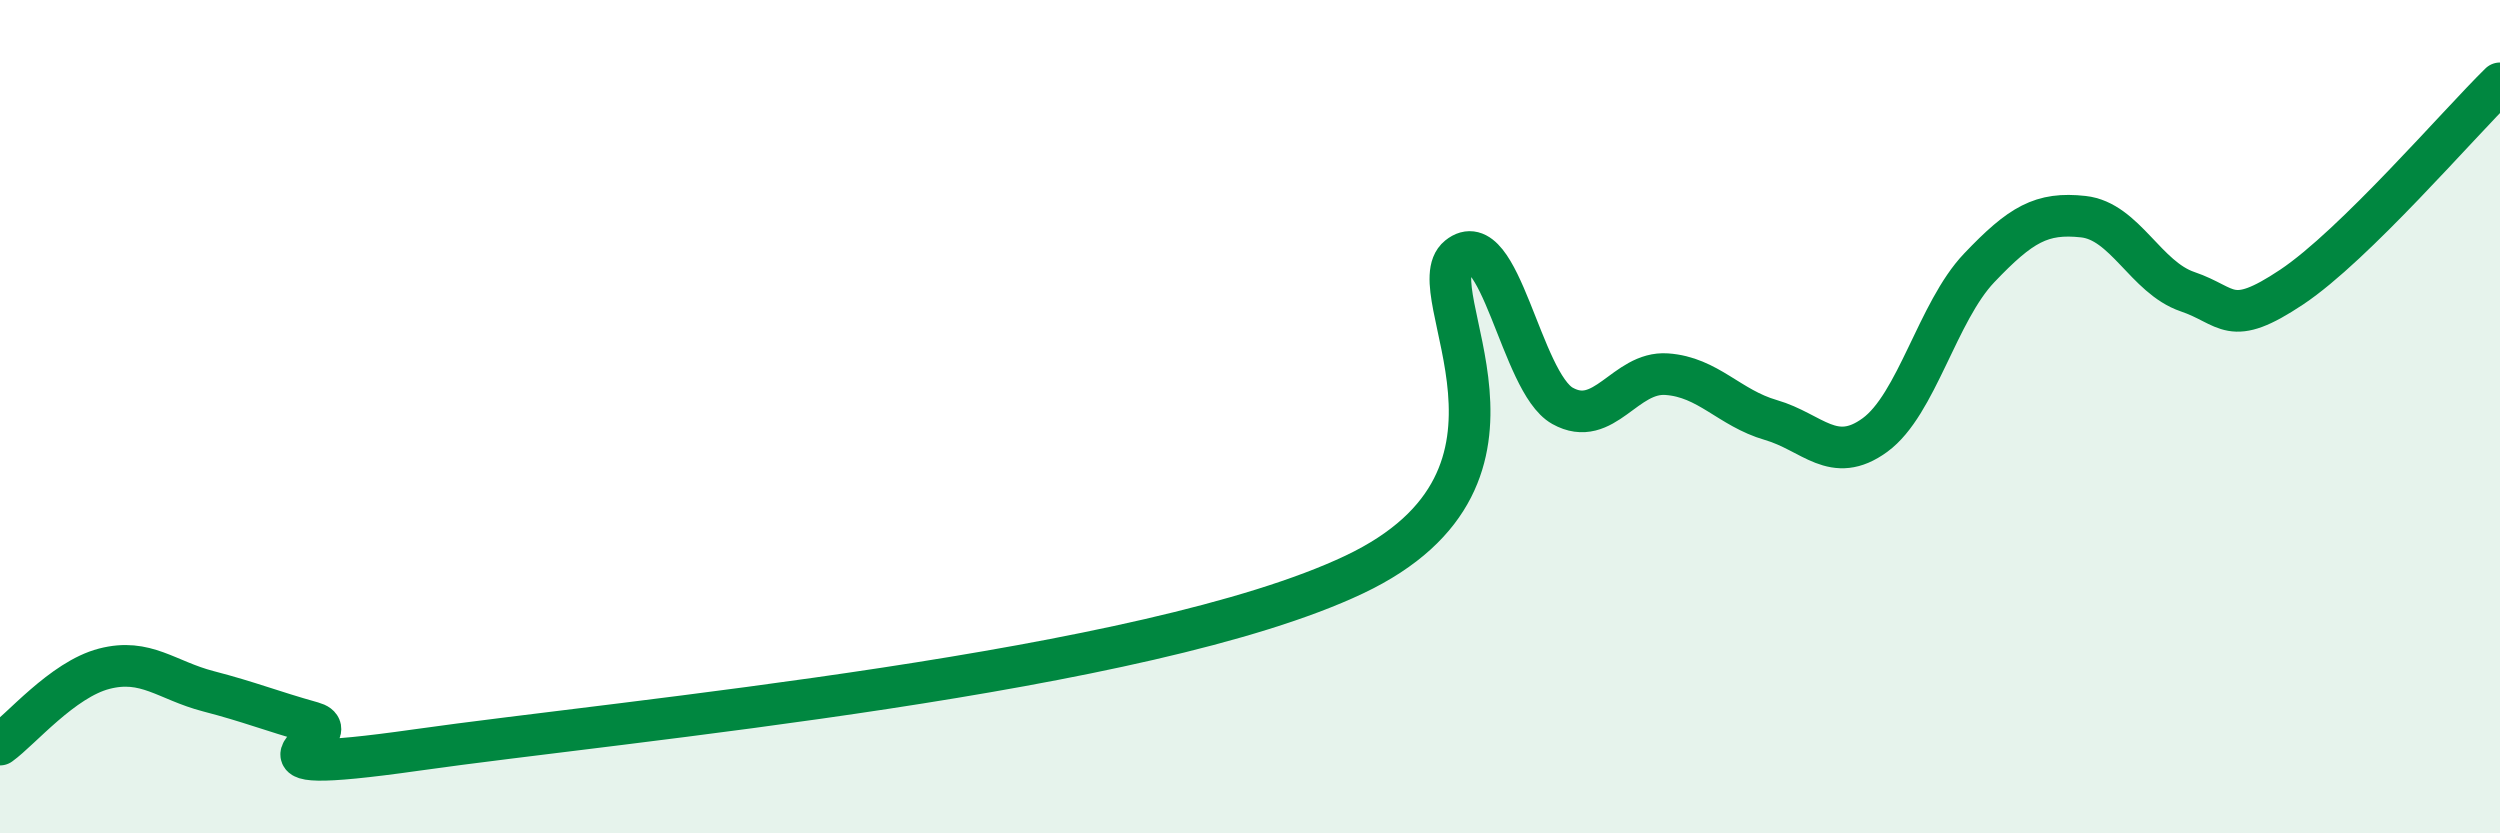
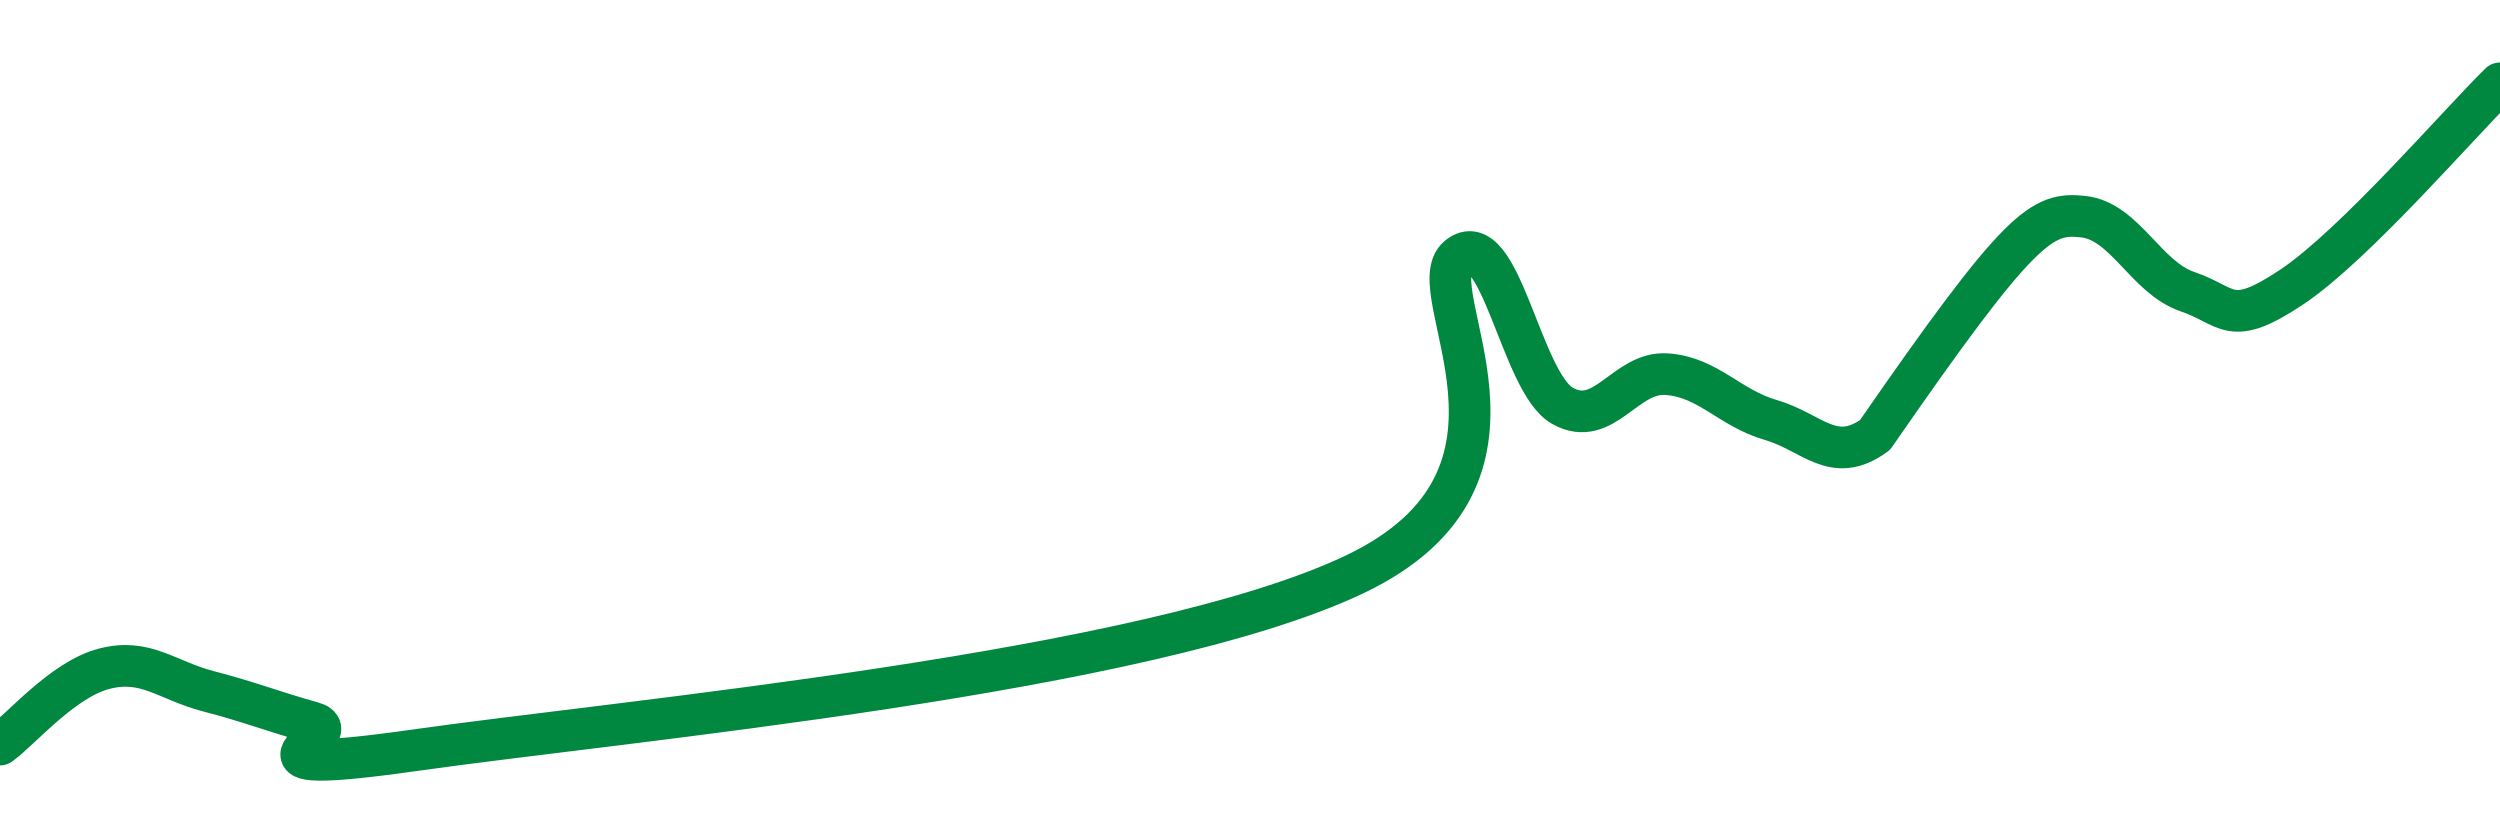
<svg xmlns="http://www.w3.org/2000/svg" width="60" height="20" viewBox="0 0 60 20">
-   <path d="M 0,17.87 C 0.5,17.51 1.5,16.31 2.5,16.05 C 3.5,15.79 4,16.33 5,16.59 C 6,16.85 6.5,17.06 7.5,17.34 C 8.5,17.62 5,18.71 10,18 C 15,17.29 27.5,16.16 32.5,13.79 C 37.5,11.42 34,6.97 35,6.16 C 36,5.35 36.5,9.18 37.5,9.74 C 38.5,10.3 39,8.91 40,8.98 C 41,9.05 41.5,9.79 42.5,10.08 C 43.5,10.37 44,11.17 45,10.44 C 46,9.71 46.5,7.48 47.5,6.43 C 48.5,5.38 49,5.09 50,5.2 C 51,5.31 51.5,6.66 52.5,7 C 53.5,7.34 53.5,7.89 55,6.89 C 56.5,5.89 59,2.98 60,2L60 20L0 20Z" fill="#008740" opacity="0.1" stroke-linecap="round" stroke-linejoin="round" />
-   <path d="M 0,17.87 C 0.5,17.51 1.5,16.31 2.5,16.05 C 3.5,15.79 4,16.33 5,16.59 C 6,16.85 6.5,17.06 7.5,17.34 C 8.5,17.62 5,18.71 10,18 C 15,17.29 27.5,16.16 32.5,13.79 C 37.5,11.42 34,6.97 35,6.16 C 36,5.35 36.5,9.18 37.5,9.74 C 38.5,10.3 39,8.91 40,8.98 C 41,9.05 41.5,9.79 42.5,10.08 C 43.5,10.37 44,11.17 45,10.44 C 46,9.71 46.5,7.48 47.5,6.43 C 48.5,5.38 49,5.09 50,5.2 C 51,5.31 51.5,6.66 52.5,7 C 53.5,7.34 53.5,7.89 55,6.89 C 56.5,5.89 59,2.98 60,2" stroke="#008740" stroke-width="1" fill="none" stroke-linecap="round" stroke-linejoin="round" />
+   <path d="M 0,17.87 C 0.5,17.51 1.5,16.31 2.5,16.05 C 3.5,15.79 4,16.33 5,16.59 C 6,16.85 6.5,17.06 7.5,17.34 C 8.5,17.62 5,18.71 10,18 C 15,17.29 27.5,16.16 32.5,13.79 C 37.5,11.42 34,6.97 35,6.16 C 36,5.35 36.5,9.18 37.5,9.74 C 38.5,10.3 39,8.91 40,8.98 C 41,9.05 41.5,9.79 42.5,10.08 C 43.5,10.37 44,11.17 45,10.44 C 48.5,5.38 49,5.09 50,5.2 C 51,5.31 51.5,6.66 52.5,7 C 53.5,7.34 53.5,7.89 55,6.89 C 56.5,5.89 59,2.98 60,2" stroke="#008740" stroke-width="1" fill="none" stroke-linecap="round" stroke-linejoin="round" />
</svg>